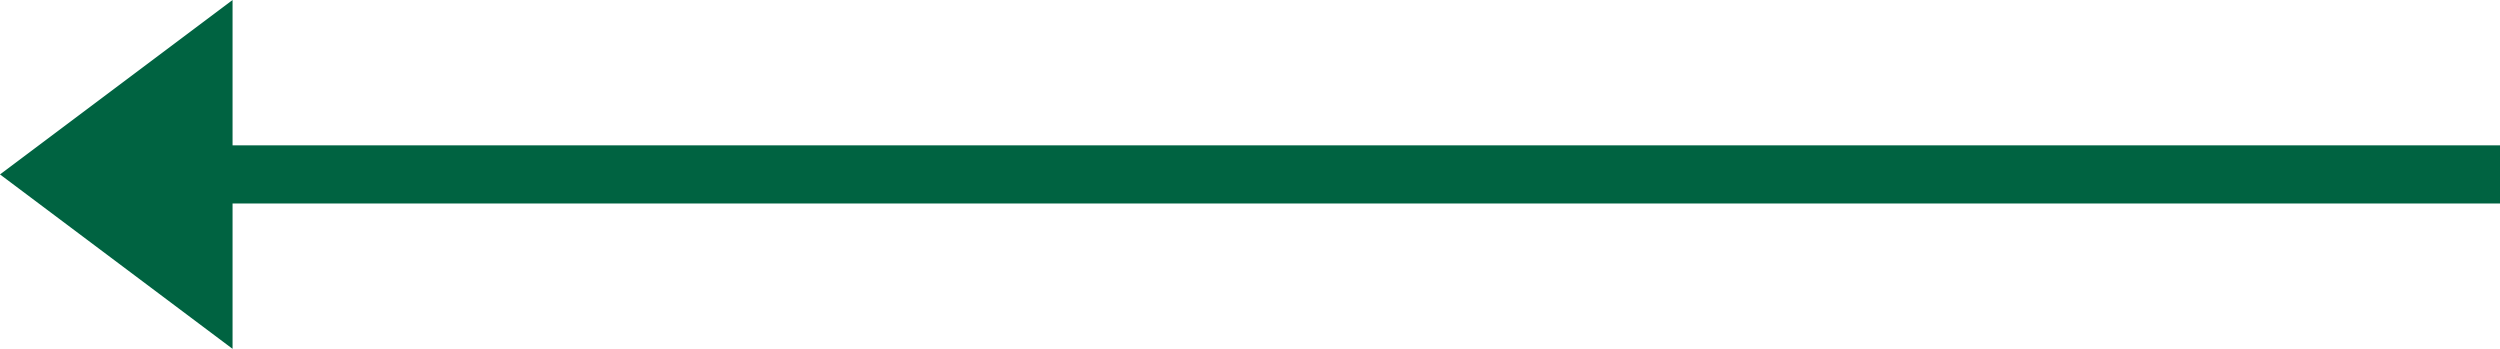
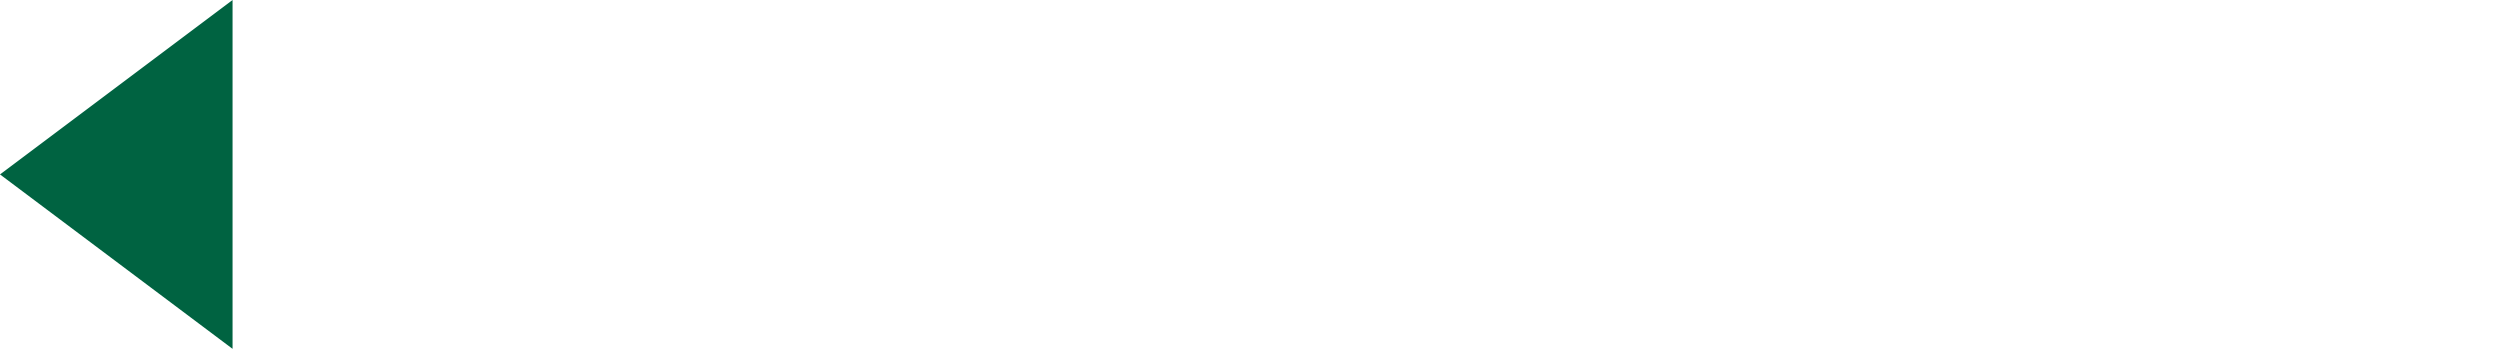
<svg xmlns="http://www.w3.org/2000/svg" id="Prev" width="43" height="6" viewBox="0 0 43 6">
-   <line id="Line_5" data-name="Line 5" x1="40" transform="translate(3 3)" fill="none" stroke="#006341" stroke-width="1" />
  <path id="Polygon_1" data-name="Polygon 1" d="M3,0,6,4H0Z" transform="translate(0 6) rotate(-90)" fill="#006341" />
</svg>